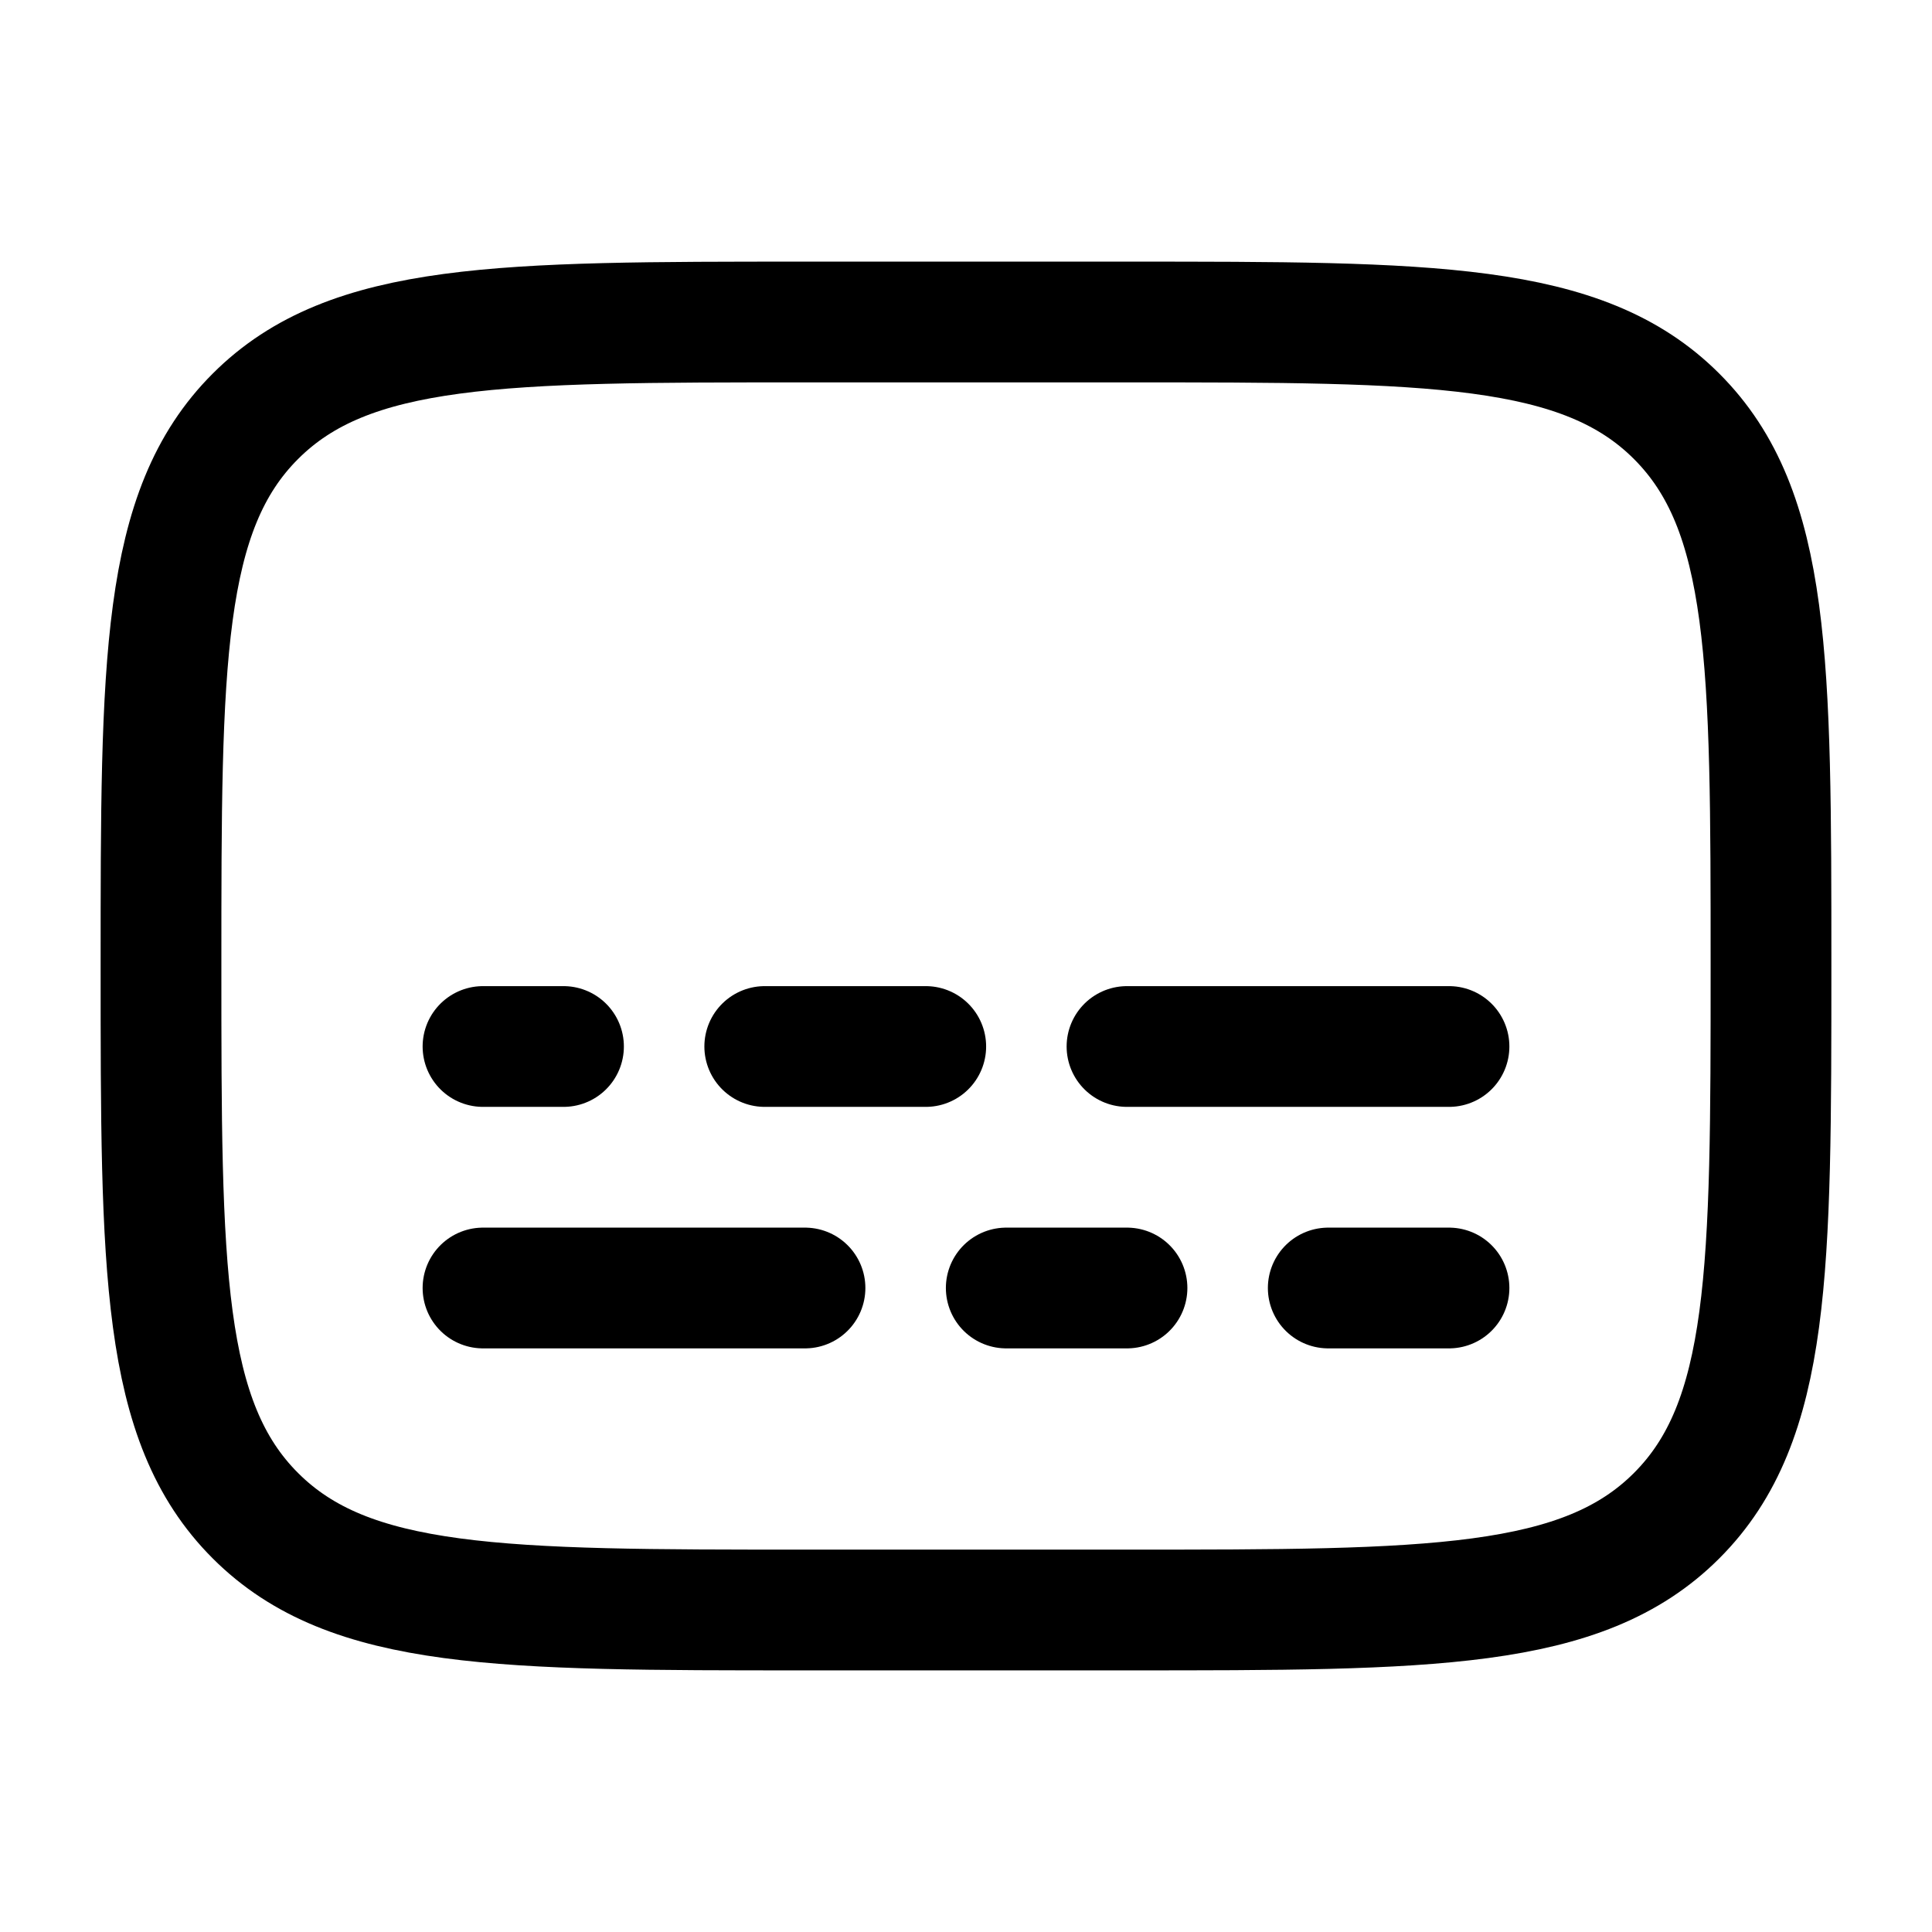
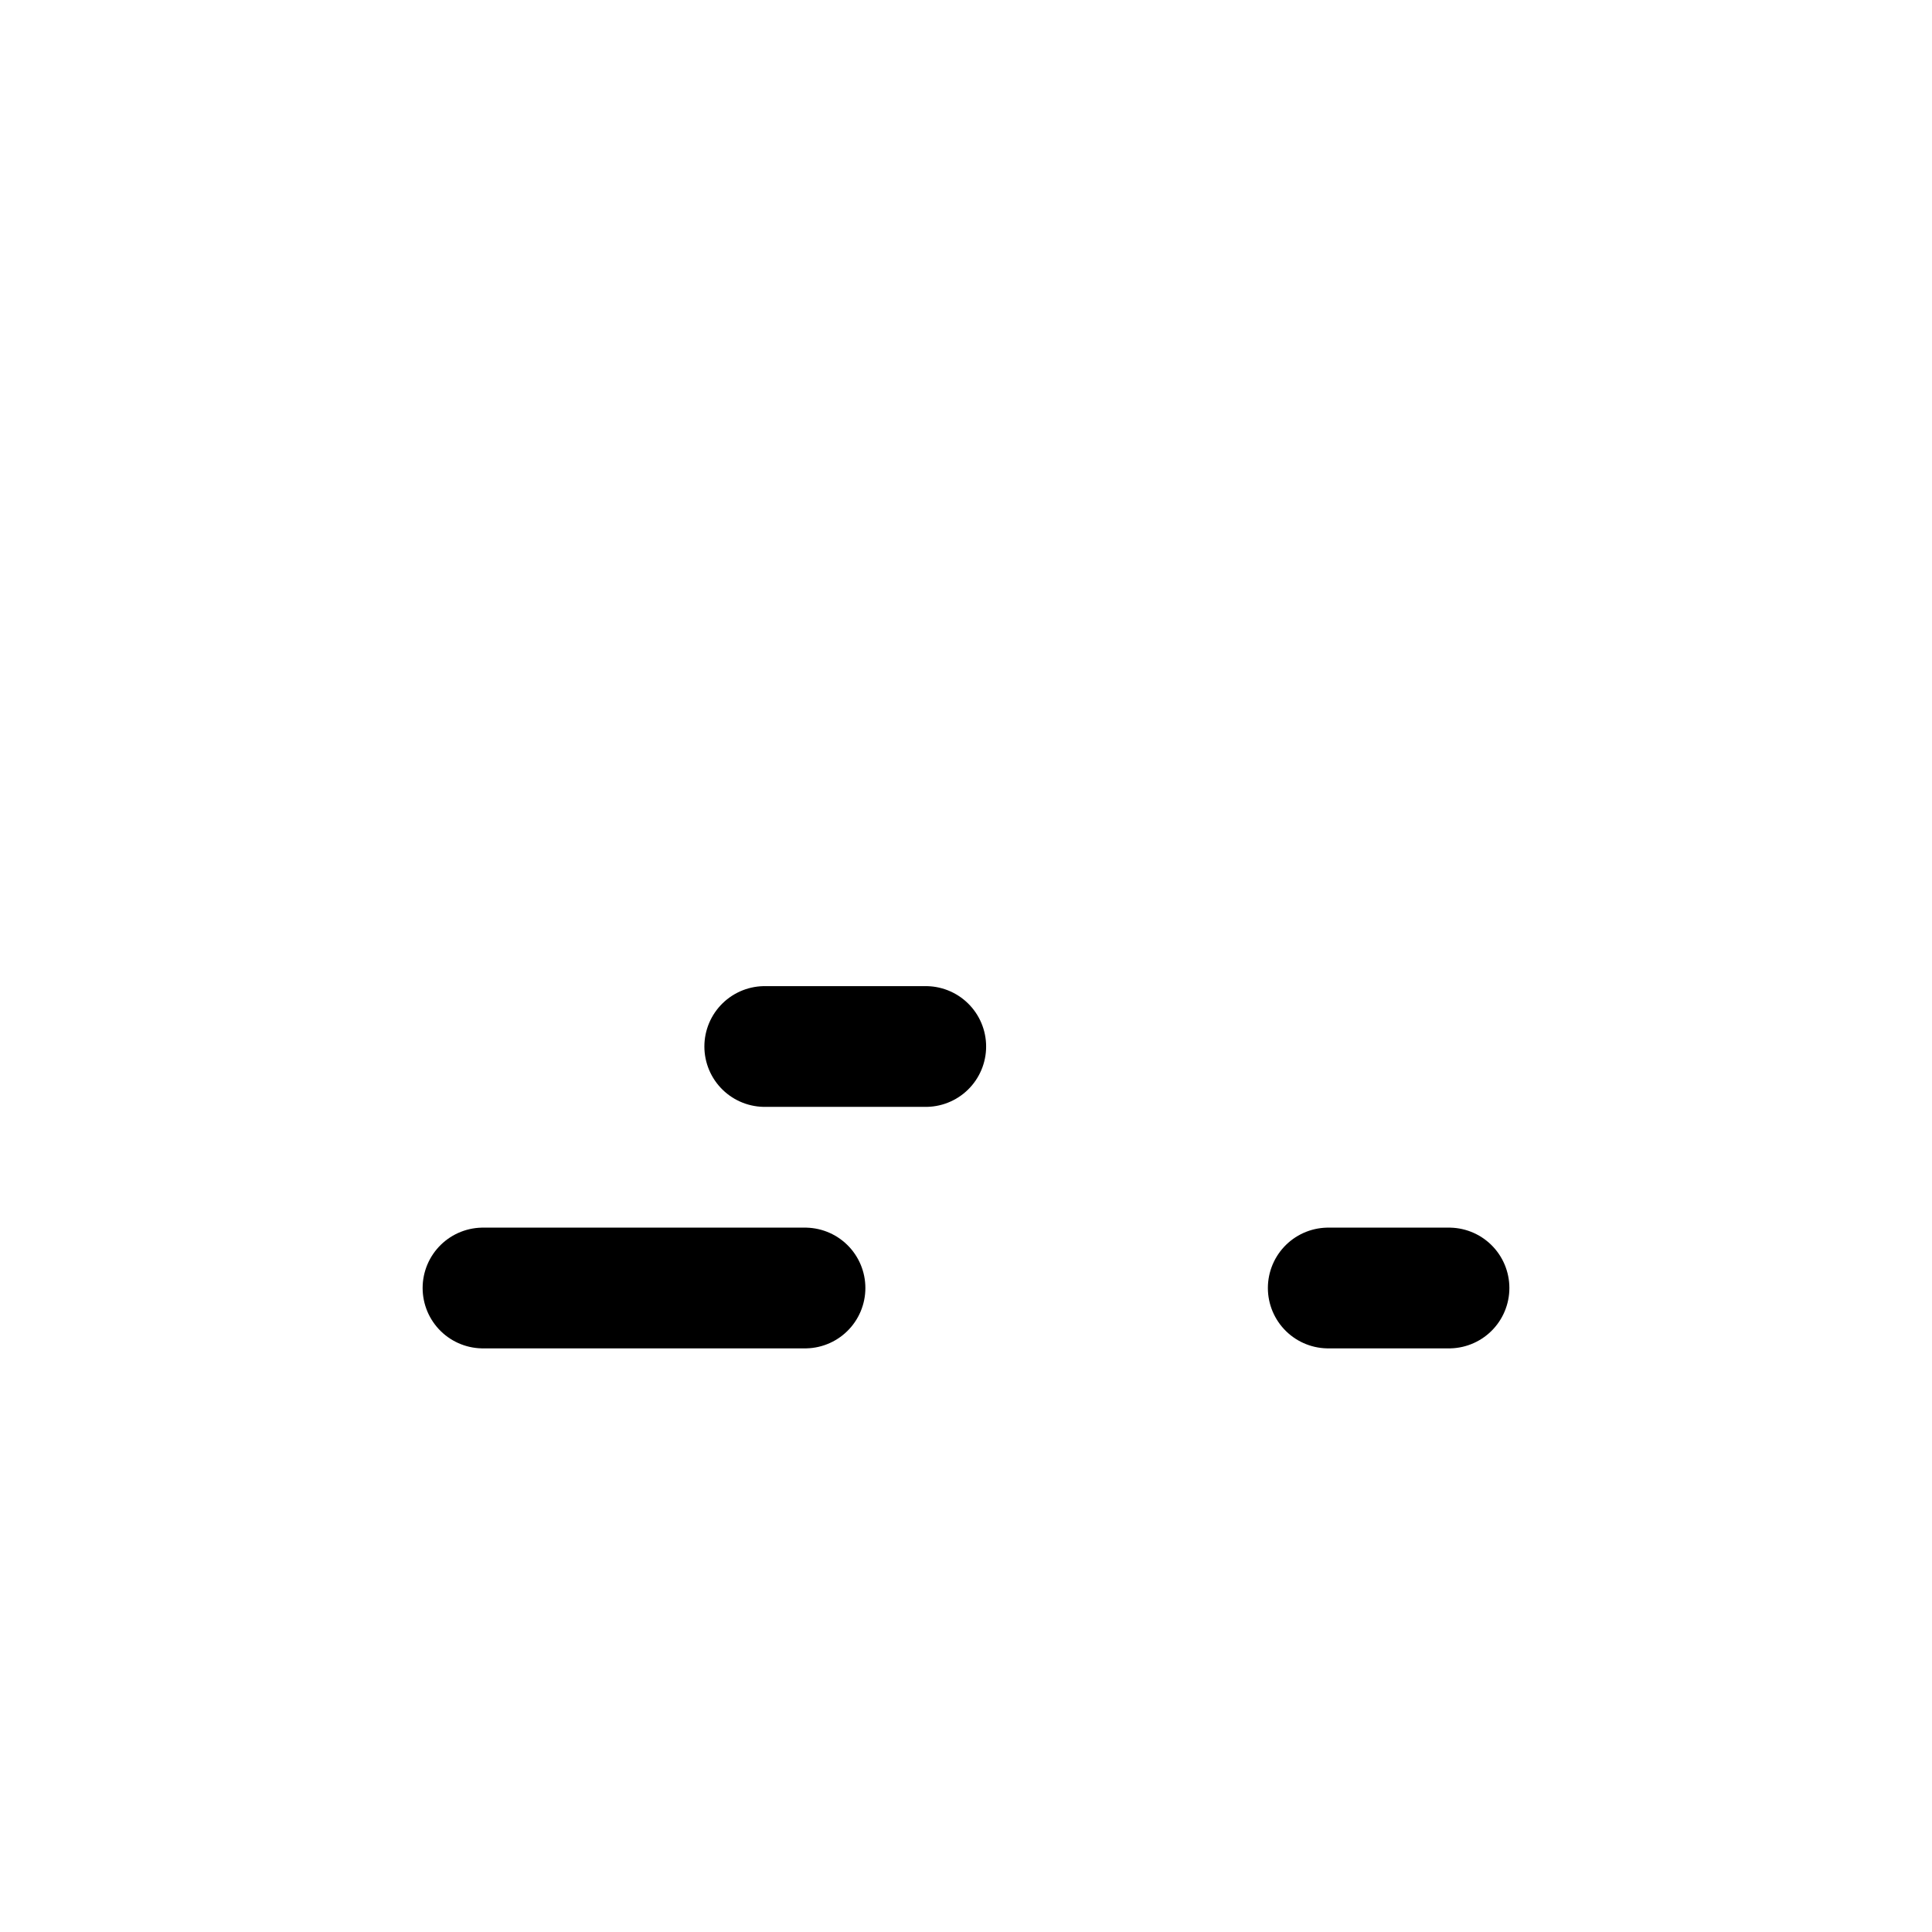
<svg xmlns="http://www.w3.org/2000/svg" width="24" height="24" viewBox="0 0 24 24" fill="none">
-   <path d="M2 12C2 8.229 2 6.343 3.172 5.172C4.343 4 6.229 4 10 4H14C17.771 4 19.657 4 20.828 5.172C22 6.343 22 8.229 22 12C22 15.771 22 17.657 20.828 18.828C19.657 20 17.771 20 14 20H10C6.229 20 4.343 20 3.172 18.828C2 17.657 2 15.771 2 12Z" stroke="black" stroke-width="1.5" />
  <path d="M10 16H6" stroke="black" stroke-width="1.5" stroke-linecap="round" />
-   <path d="M14 13H18" stroke="black" stroke-width="1.5" stroke-linecap="round" />
-   <path d="M14 16H12.5" stroke="black" stroke-width="1.5" stroke-linecap="round" />
  <path d="M9.5 13H11.5" stroke="black" stroke-width="1.5" stroke-linecap="round" />
  <path d="M18 16H16.5" stroke="black" stroke-width="1.5" stroke-linecap="round" />
-   <path d="M6 13H7" stroke="black" stroke-width="1.5" stroke-linecap="round" />
</svg>